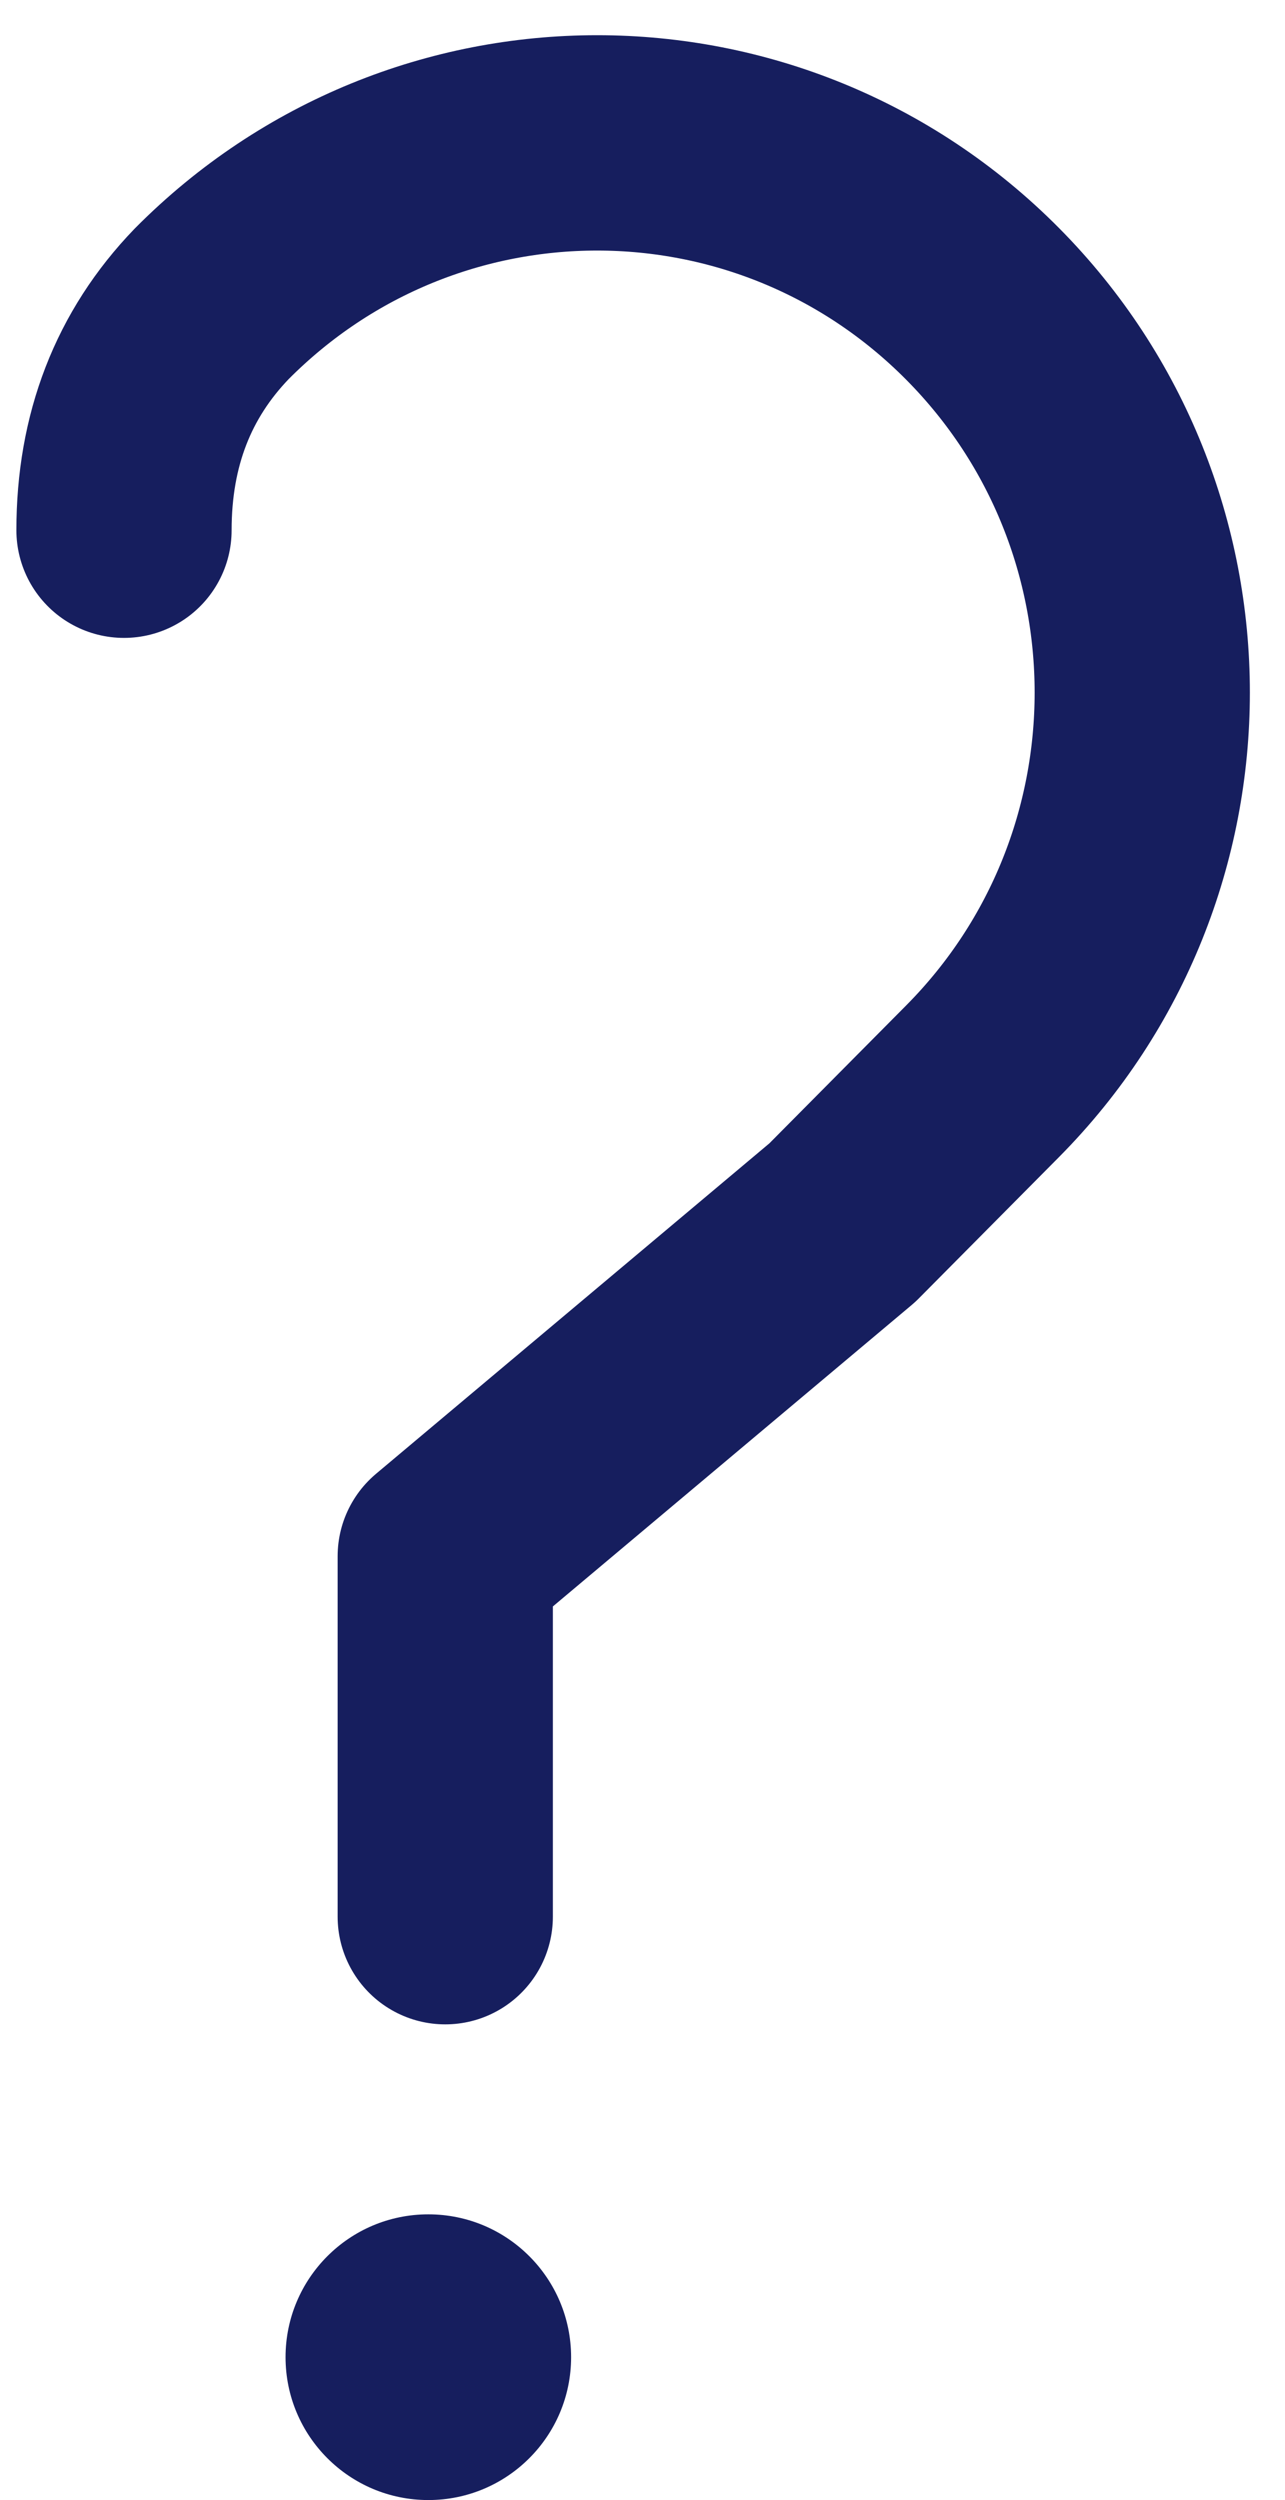
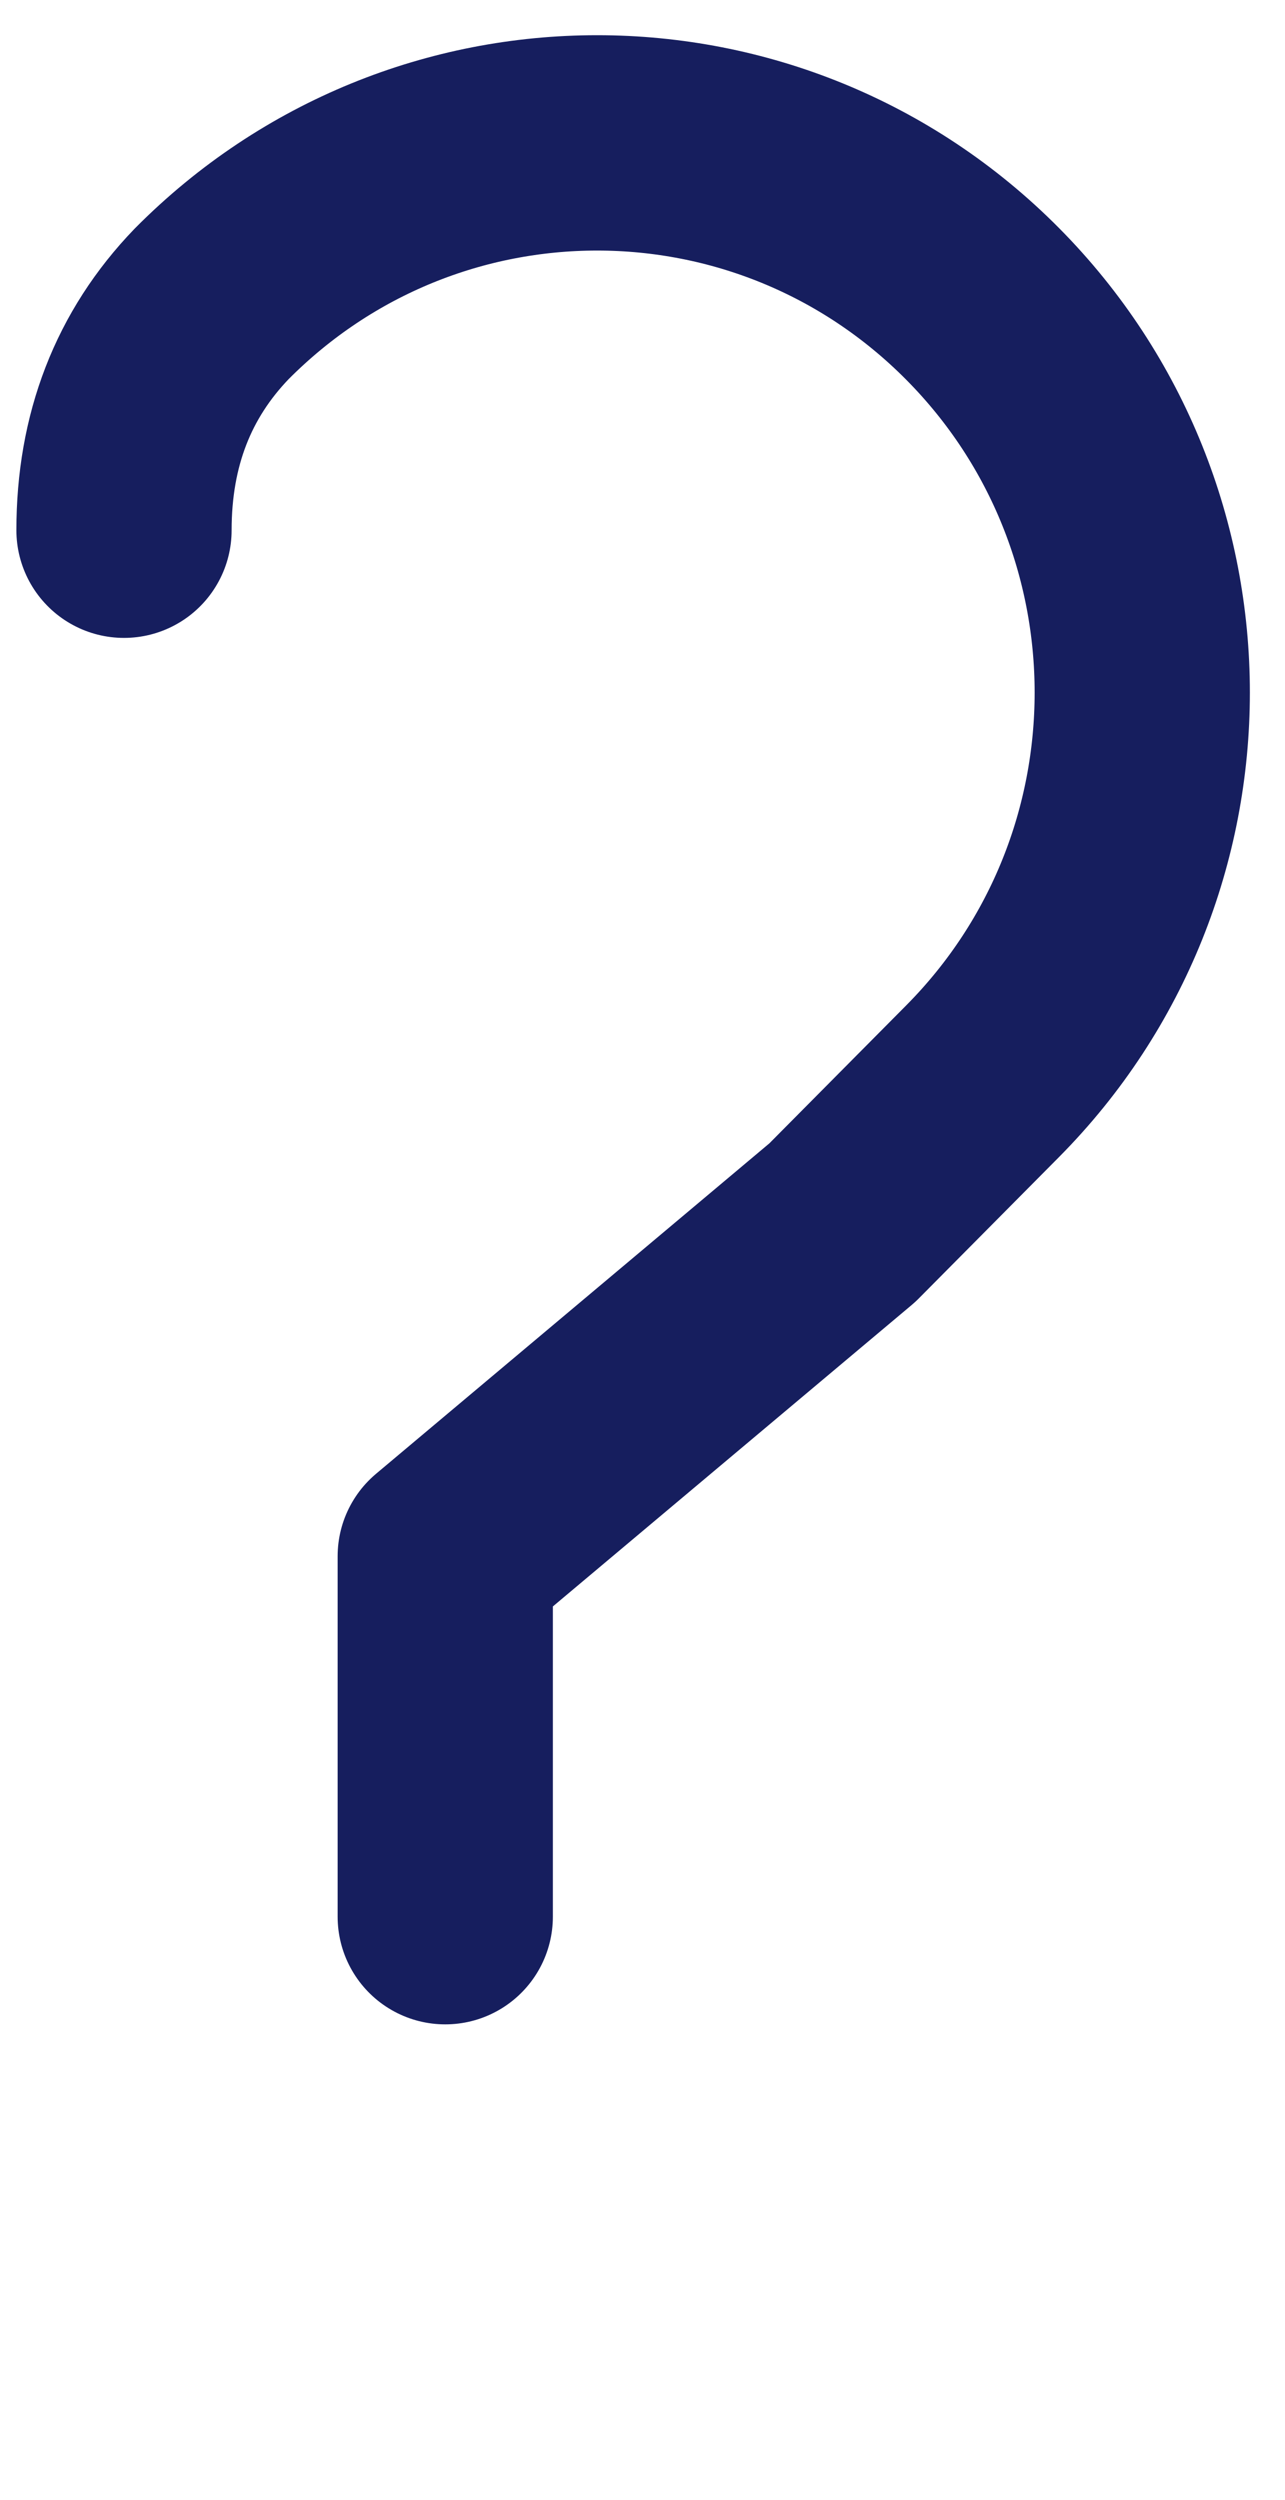
<svg xmlns="http://www.w3.org/2000/svg" width="18px" height="35px" viewBox="0 0 18 35" version="1.1">
  <title>ic-actions-heart</title>
  <g id="Designs" stroke="none" stroke-width="1" fill="none" fill-rule="evenodd">
    <g id="Archways---Fees" transform="translate(-850, -1643)">
      <g id="Group-5" transform="translate(0, 1367)">
        <g id="Group-4-Copy-3" transform="translate(728, 238)">
          <g id="ic-actions-heart" transform="translate(123.737, 40)">
            <path d="M0,5.423 C0,4.16 0.409,3.104 1.228,2.254 C4.21,-0.751 9.045,-0.751 12.027,2.254 C15.009,5.259 15.009,10.132 12.027,13.137 L10.062,15.117 L4.5,19.787 L4.5,24.833" id="Shape" stroke="#161E5E" stroke-width="3.015" stroke-linecap="round" stroke-linejoin="round" />
-             <circle id="Oval" fill="#161E5E" cx="4.263" cy="31" r="2" />
          </g>
        </g>
      </g>
    </g>
  </g>
</svg>